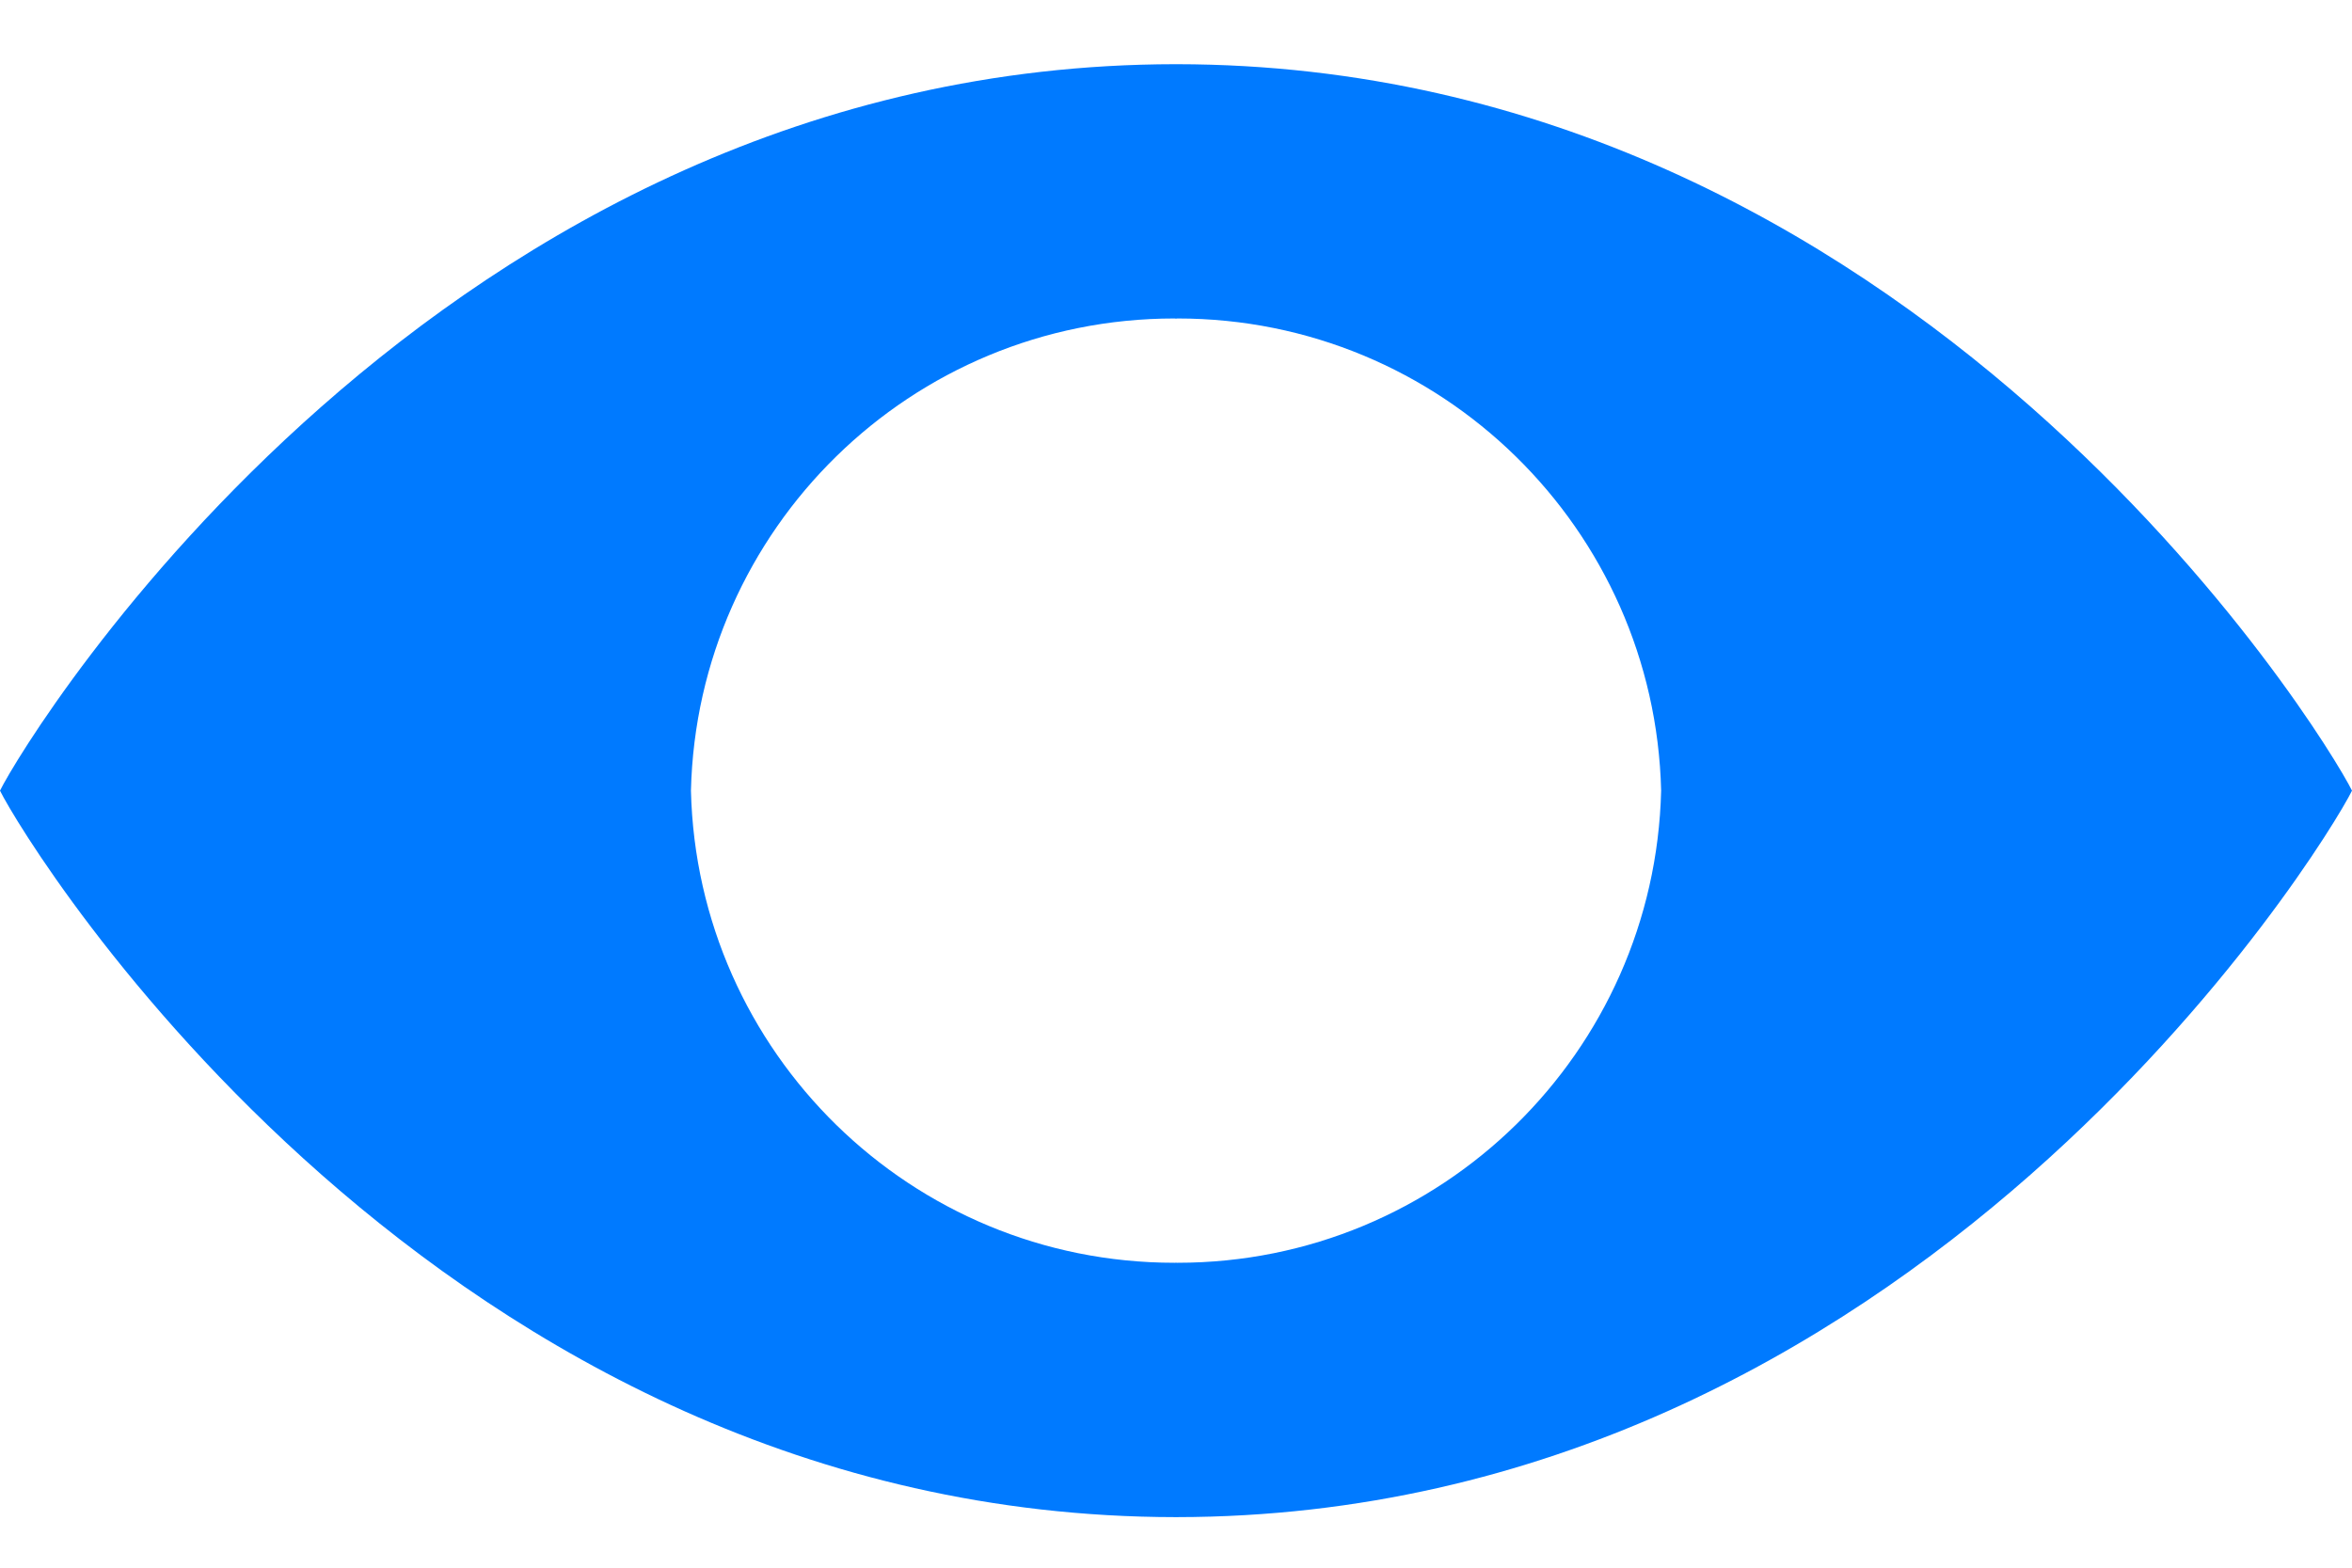
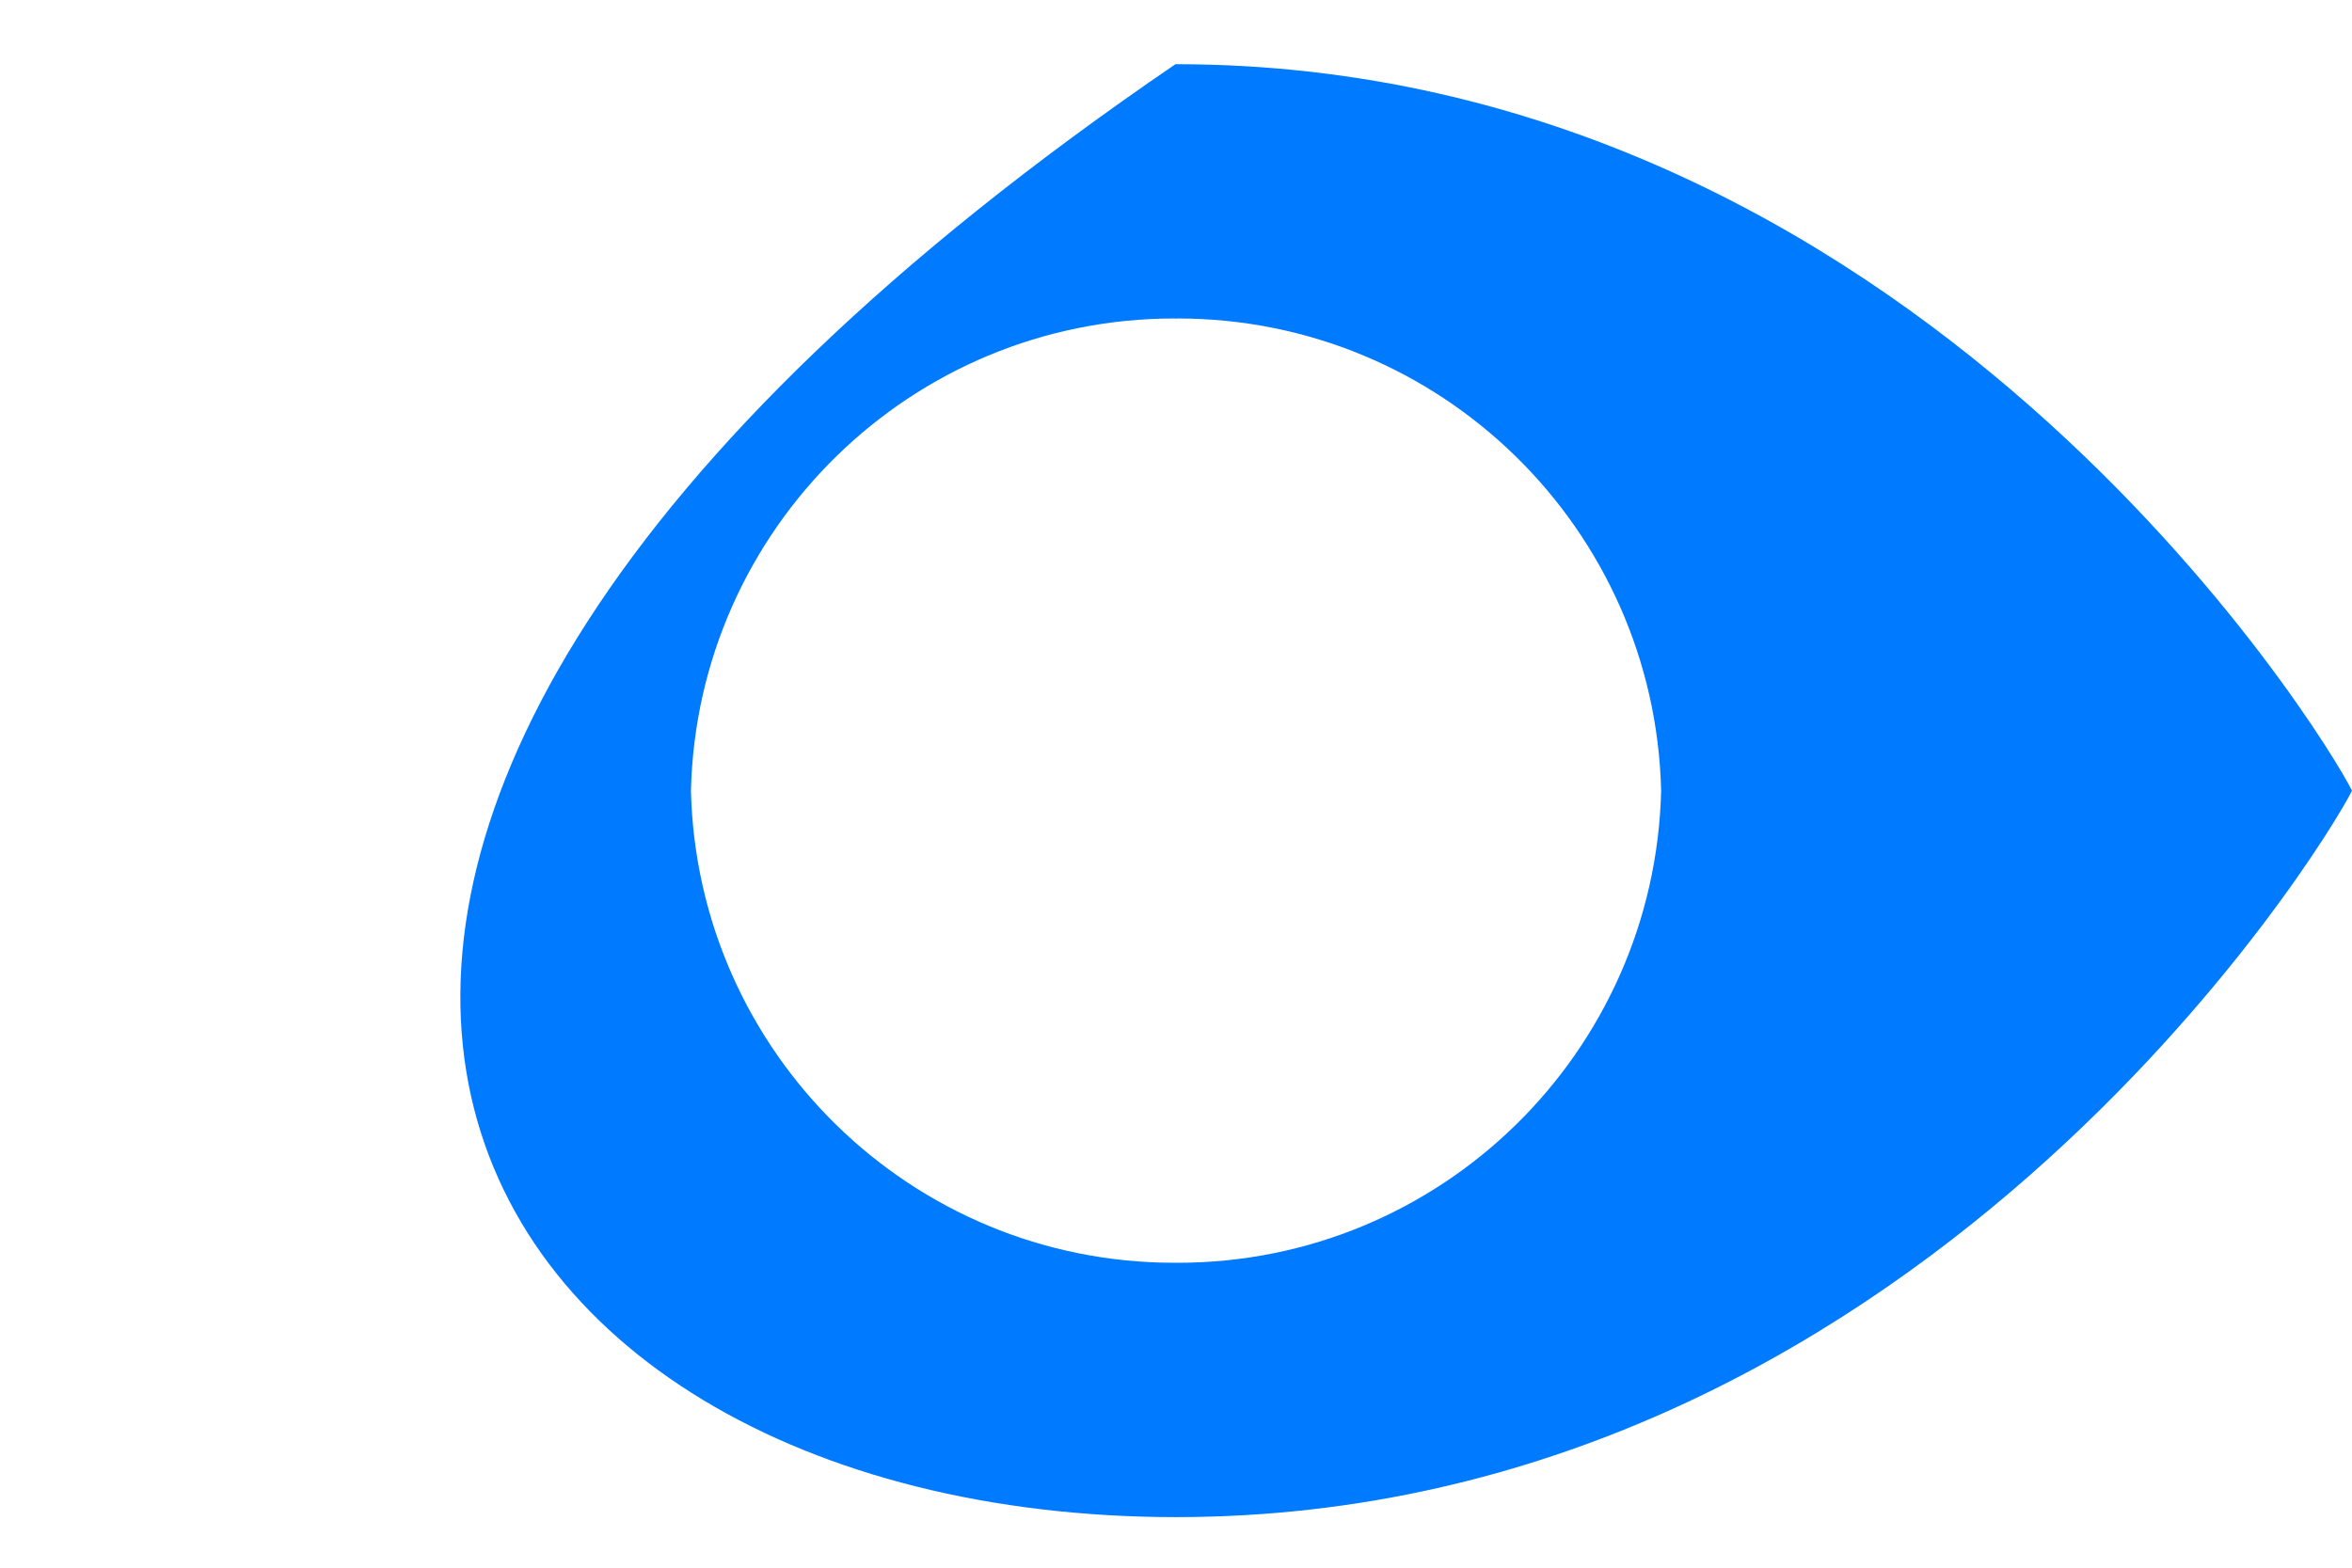
<svg xmlns="http://www.w3.org/2000/svg" width="30" height="20" viewBox="0 0 30 20" fill="none">
-   <path d="M15.007 0.819V0.819C15.005 0.819 15.002 0.819 15 0.819C14.998 0.819 14.995 0.819 14.993 0.819V0.819C5.586 0.827 0.355 9.367 0 10.087C0.355 10.806 5.586 19.346 14.993 19.355V19.355C14.995 19.355 14.998 19.355 15 19.355C15.002 19.355 15.005 19.355 15.007 19.355V19.355C24.414 19.346 29.645 10.806 30 10.087C29.645 9.367 24.414 0.827 15.007 0.819ZM15.021 16.11C15.016 16.11 15.012 16.11 15.007 16.11V16.109C15.005 16.109 15.002 16.109 15 16.109C14.998 16.109 14.995 16.109 14.993 16.109V16.11C14.989 16.11 14.984 16.11 14.979 16.11C11.62 16.11 8.893 13.426 8.813 10.087C8.893 6.748 11.62 4.063 14.979 4.063C14.984 4.063 14.989 4.064 14.993 4.064V4.065C14.995 4.065 14.998 4.065 15 4.065C15.002 4.065 15.005 4.065 15.007 4.065V4.064C15.012 4.064 15.017 4.063 15.021 4.063C18.38 4.063 21.107 6.748 21.188 10.087C21.107 13.426 18.38 16.11 15.021 16.11Z" fill="#007AFF" />
+   <path d="M15.007 0.819V0.819C15.005 0.819 15.002 0.819 15 0.819C14.998 0.819 14.995 0.819 14.993 0.819V0.819C0.355 10.806 5.586 19.346 14.993 19.355V19.355C14.995 19.355 14.998 19.355 15 19.355C15.002 19.355 15.005 19.355 15.007 19.355V19.355C24.414 19.346 29.645 10.806 30 10.087C29.645 9.367 24.414 0.827 15.007 0.819ZM15.021 16.11C15.016 16.11 15.012 16.11 15.007 16.11V16.109C15.005 16.109 15.002 16.109 15 16.109C14.998 16.109 14.995 16.109 14.993 16.109V16.11C14.989 16.11 14.984 16.11 14.979 16.11C11.62 16.11 8.893 13.426 8.813 10.087C8.893 6.748 11.62 4.063 14.979 4.063C14.984 4.063 14.989 4.064 14.993 4.064V4.065C14.995 4.065 14.998 4.065 15 4.065C15.002 4.065 15.005 4.065 15.007 4.065V4.064C15.012 4.064 15.017 4.063 15.021 4.063C18.38 4.063 21.107 6.748 21.188 10.087C21.107 13.426 18.38 16.11 15.021 16.11Z" fill="#007AFF" />
</svg>